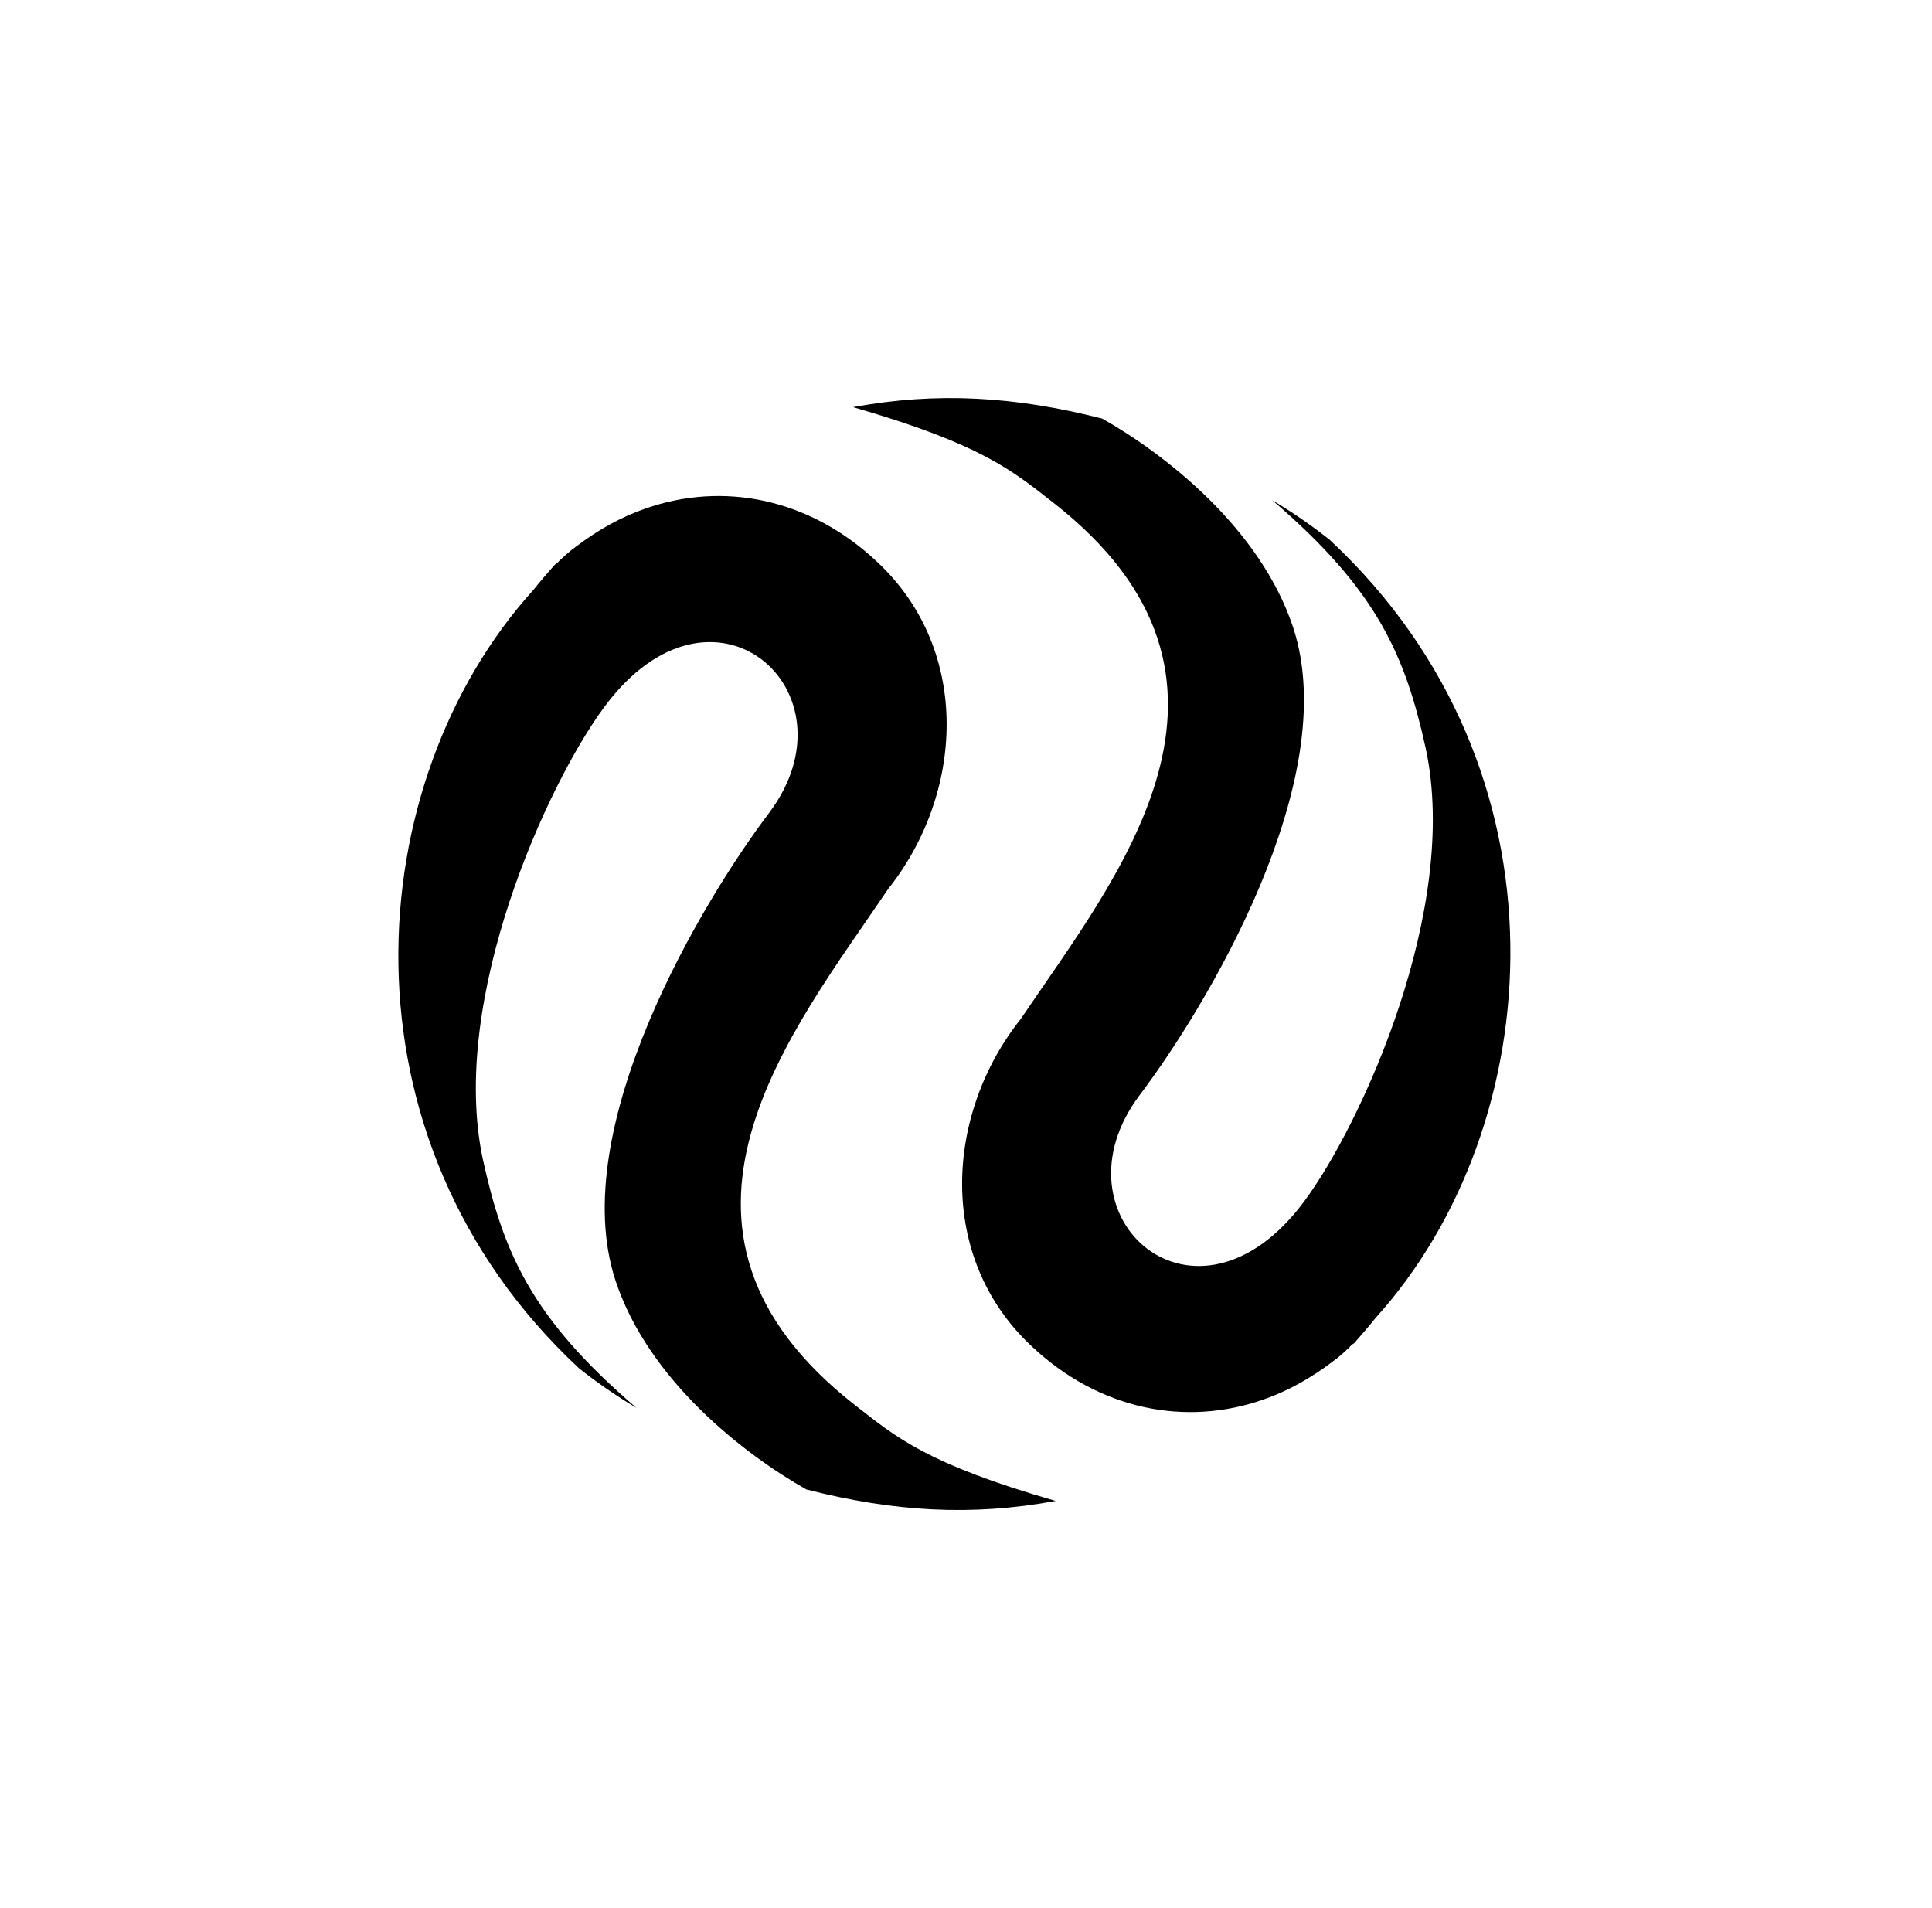
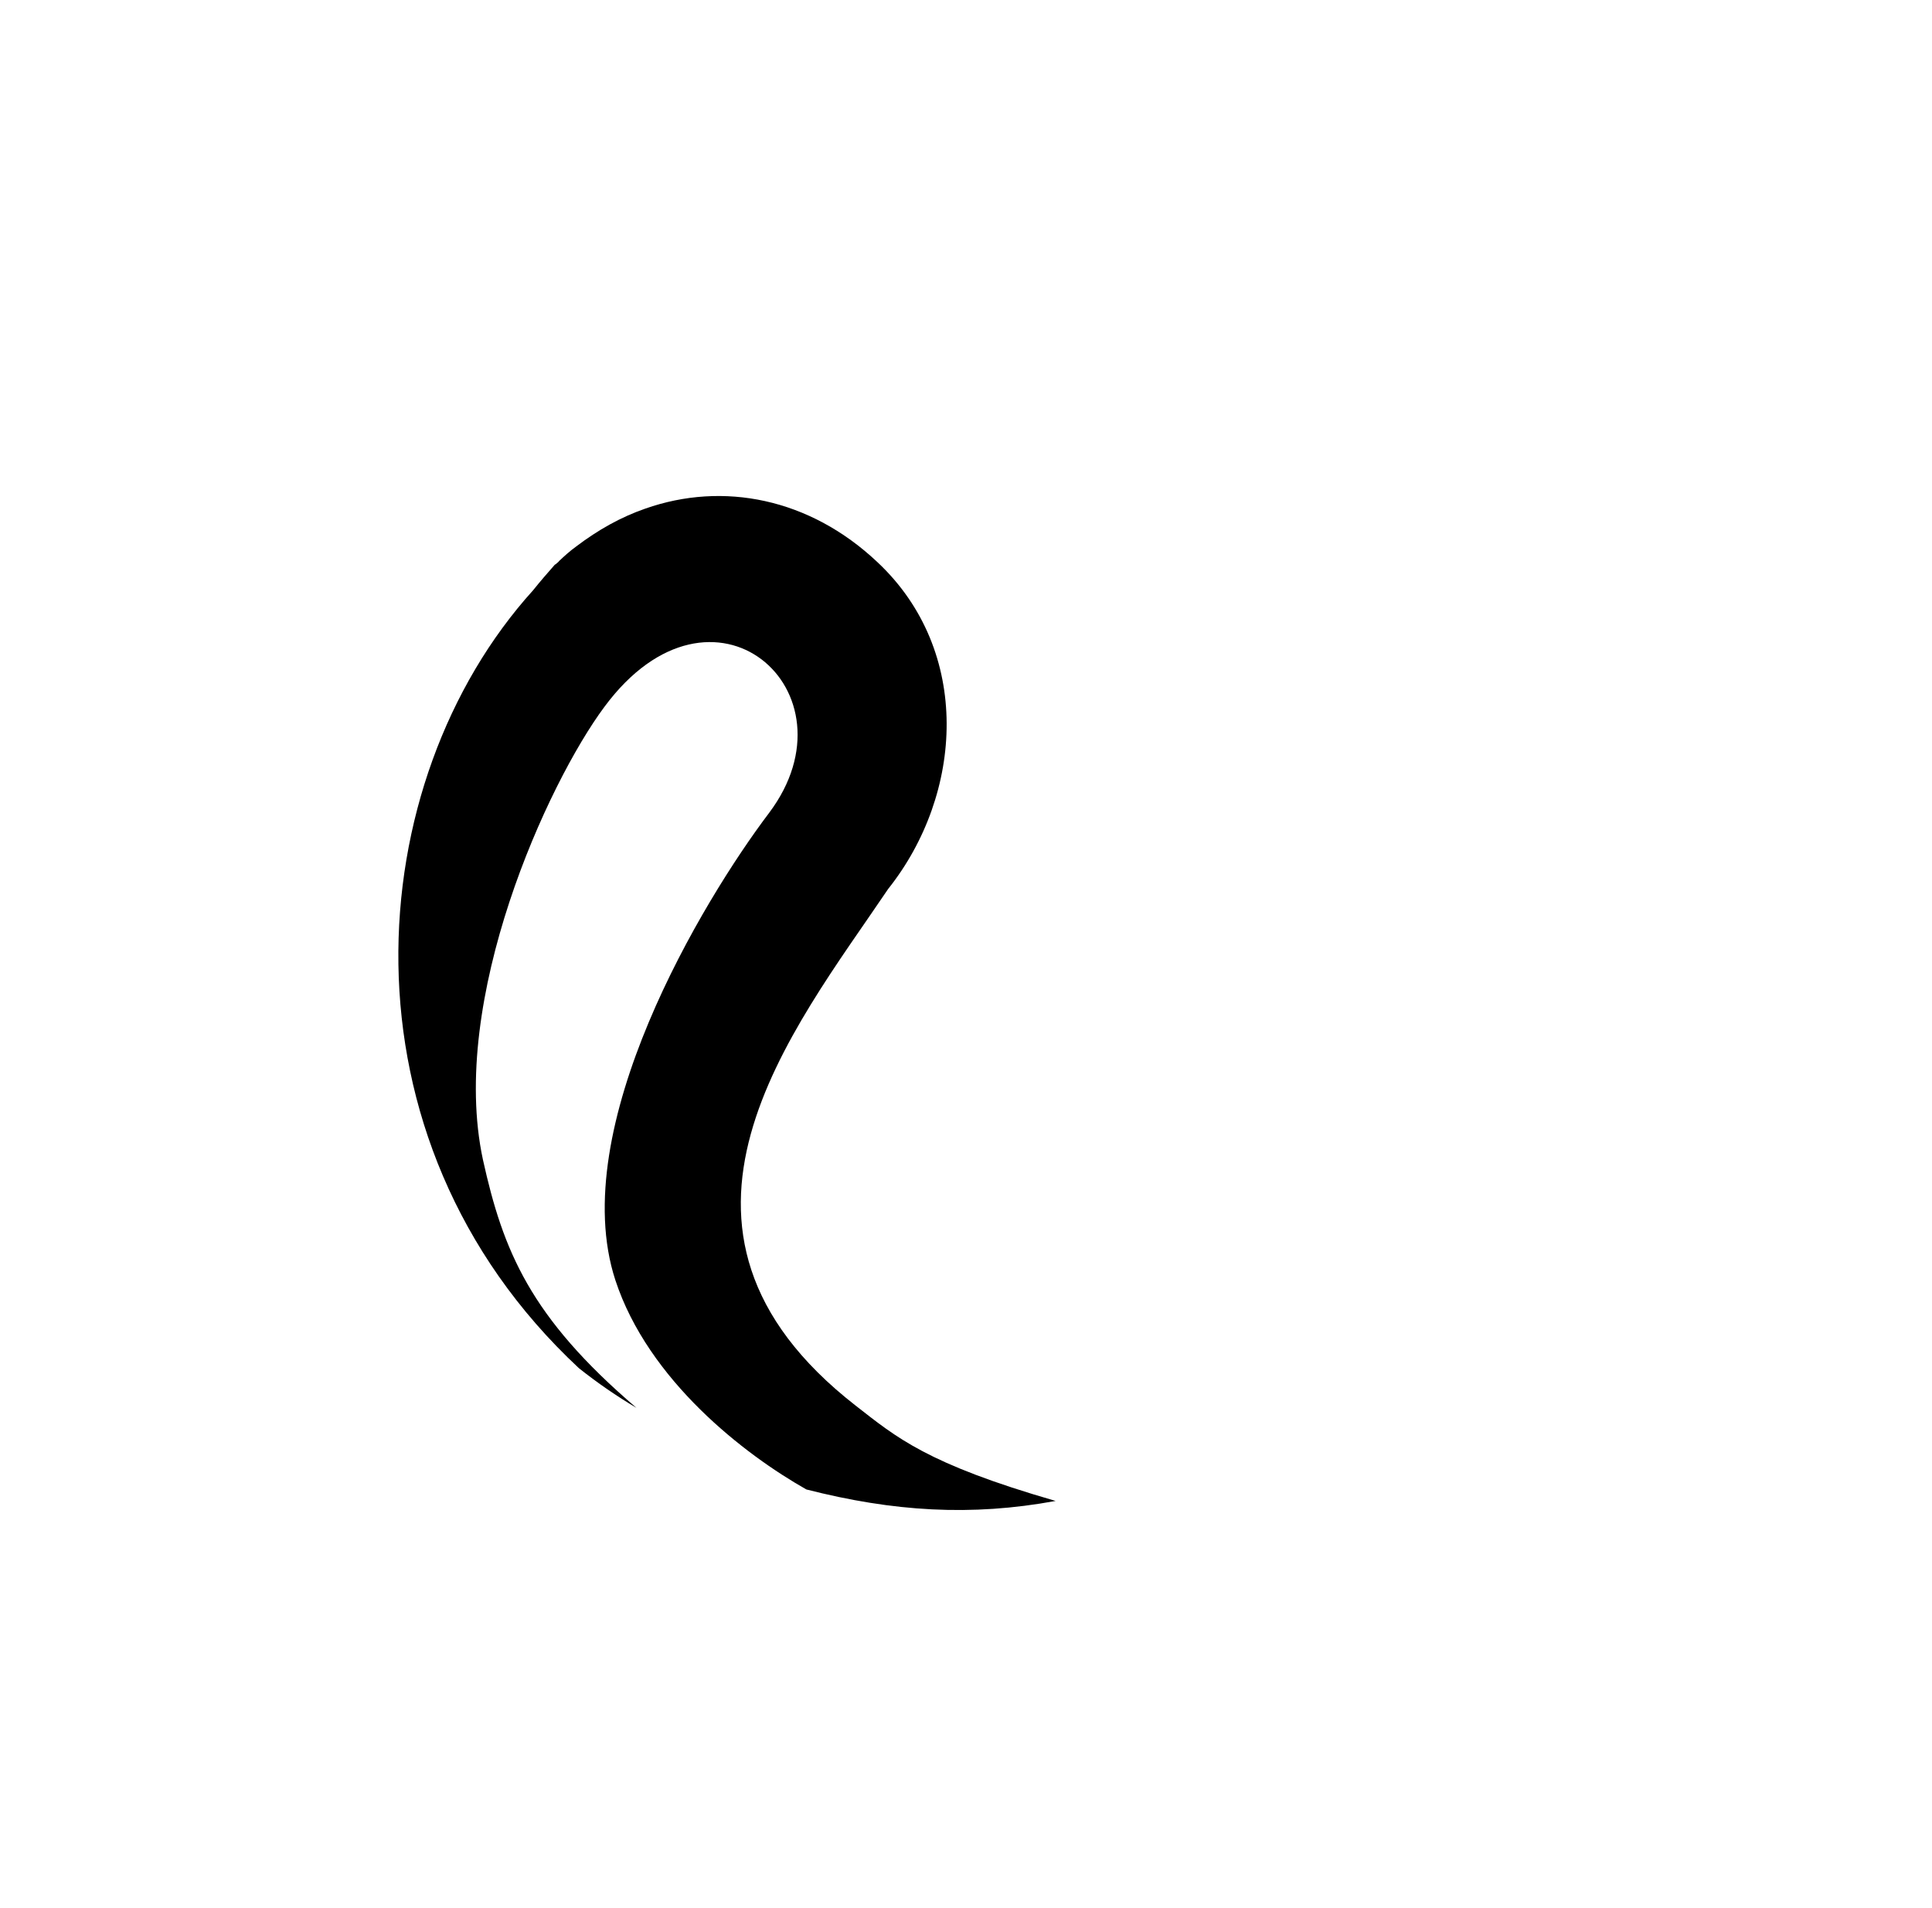
<svg xmlns="http://www.w3.org/2000/svg" width="81" height="80" viewBox="0 0 81 80" fill="none">
  <path d="M22.354 24.744C22.643 24.381 22.95 24.029 23.257 23.68C23.271 23.663 23.302 23.66 23.316 23.642C23.344 23.607 23.389 23.586 23.417 23.551L23.445 23.517C23.658 23.318 23.888 23.105 24.15 22.917C25.077 22.212 26.04 21.675 27.058 21.323C30.315 20.179 33.942 20.884 36.787 23.569C40.759 27.293 40.404 33.288 37.234 37.274C33.227 43.216 26.343 51.505 35.874 58.933C37.589 60.269 38.859 61.371 44.257 62.929C40.724 63.581 37.453 63.379 33.809 62.448C31.232 60.994 27.18 57.88 25.799 53.671C23.714 47.289 29.468 37.752 32.247 34.079C36.066 28.995 29.886 23.492 25.339 29.637C22.96 32.838 18.804 41.901 20.247 48.621C21.091 52.433 22.218 55.212 26.685 59.027C25.858 58.539 25.053 57.984 24.272 57.364C13.897 47.697 15.104 32.754 22.354 24.744Z" fill="black" />
-   <path d="M57.672 55.256C57.383 55.619 57.076 55.971 56.769 56.32C56.755 56.337 56.724 56.34 56.71 56.358C56.682 56.393 56.636 56.414 56.609 56.449L56.581 56.483C56.368 56.682 56.138 56.895 55.876 57.083C54.949 57.788 53.983 58.325 52.968 58.677C49.711 59.821 46.084 59.116 43.239 56.431C39.267 52.707 39.622 46.712 42.792 42.726C46.799 36.784 53.683 28.495 44.149 21.067C42.436 19.731 41.164 18.629 35.765 17.07C39.298 16.418 42.569 16.621 46.213 17.552C48.79 19.006 52.842 22.124 54.223 26.329C56.309 32.711 50.555 42.248 47.776 45.921C43.957 51.005 50.136 56.508 54.684 50.363C57.062 47.162 61.219 38.099 59.775 31.379C58.931 27.567 57.805 24.788 53.338 20.973C54.164 21.461 54.97 22.015 55.751 22.636C66.126 32.3 64.922 47.246 57.672 55.256Z" fill="black" />
</svg>